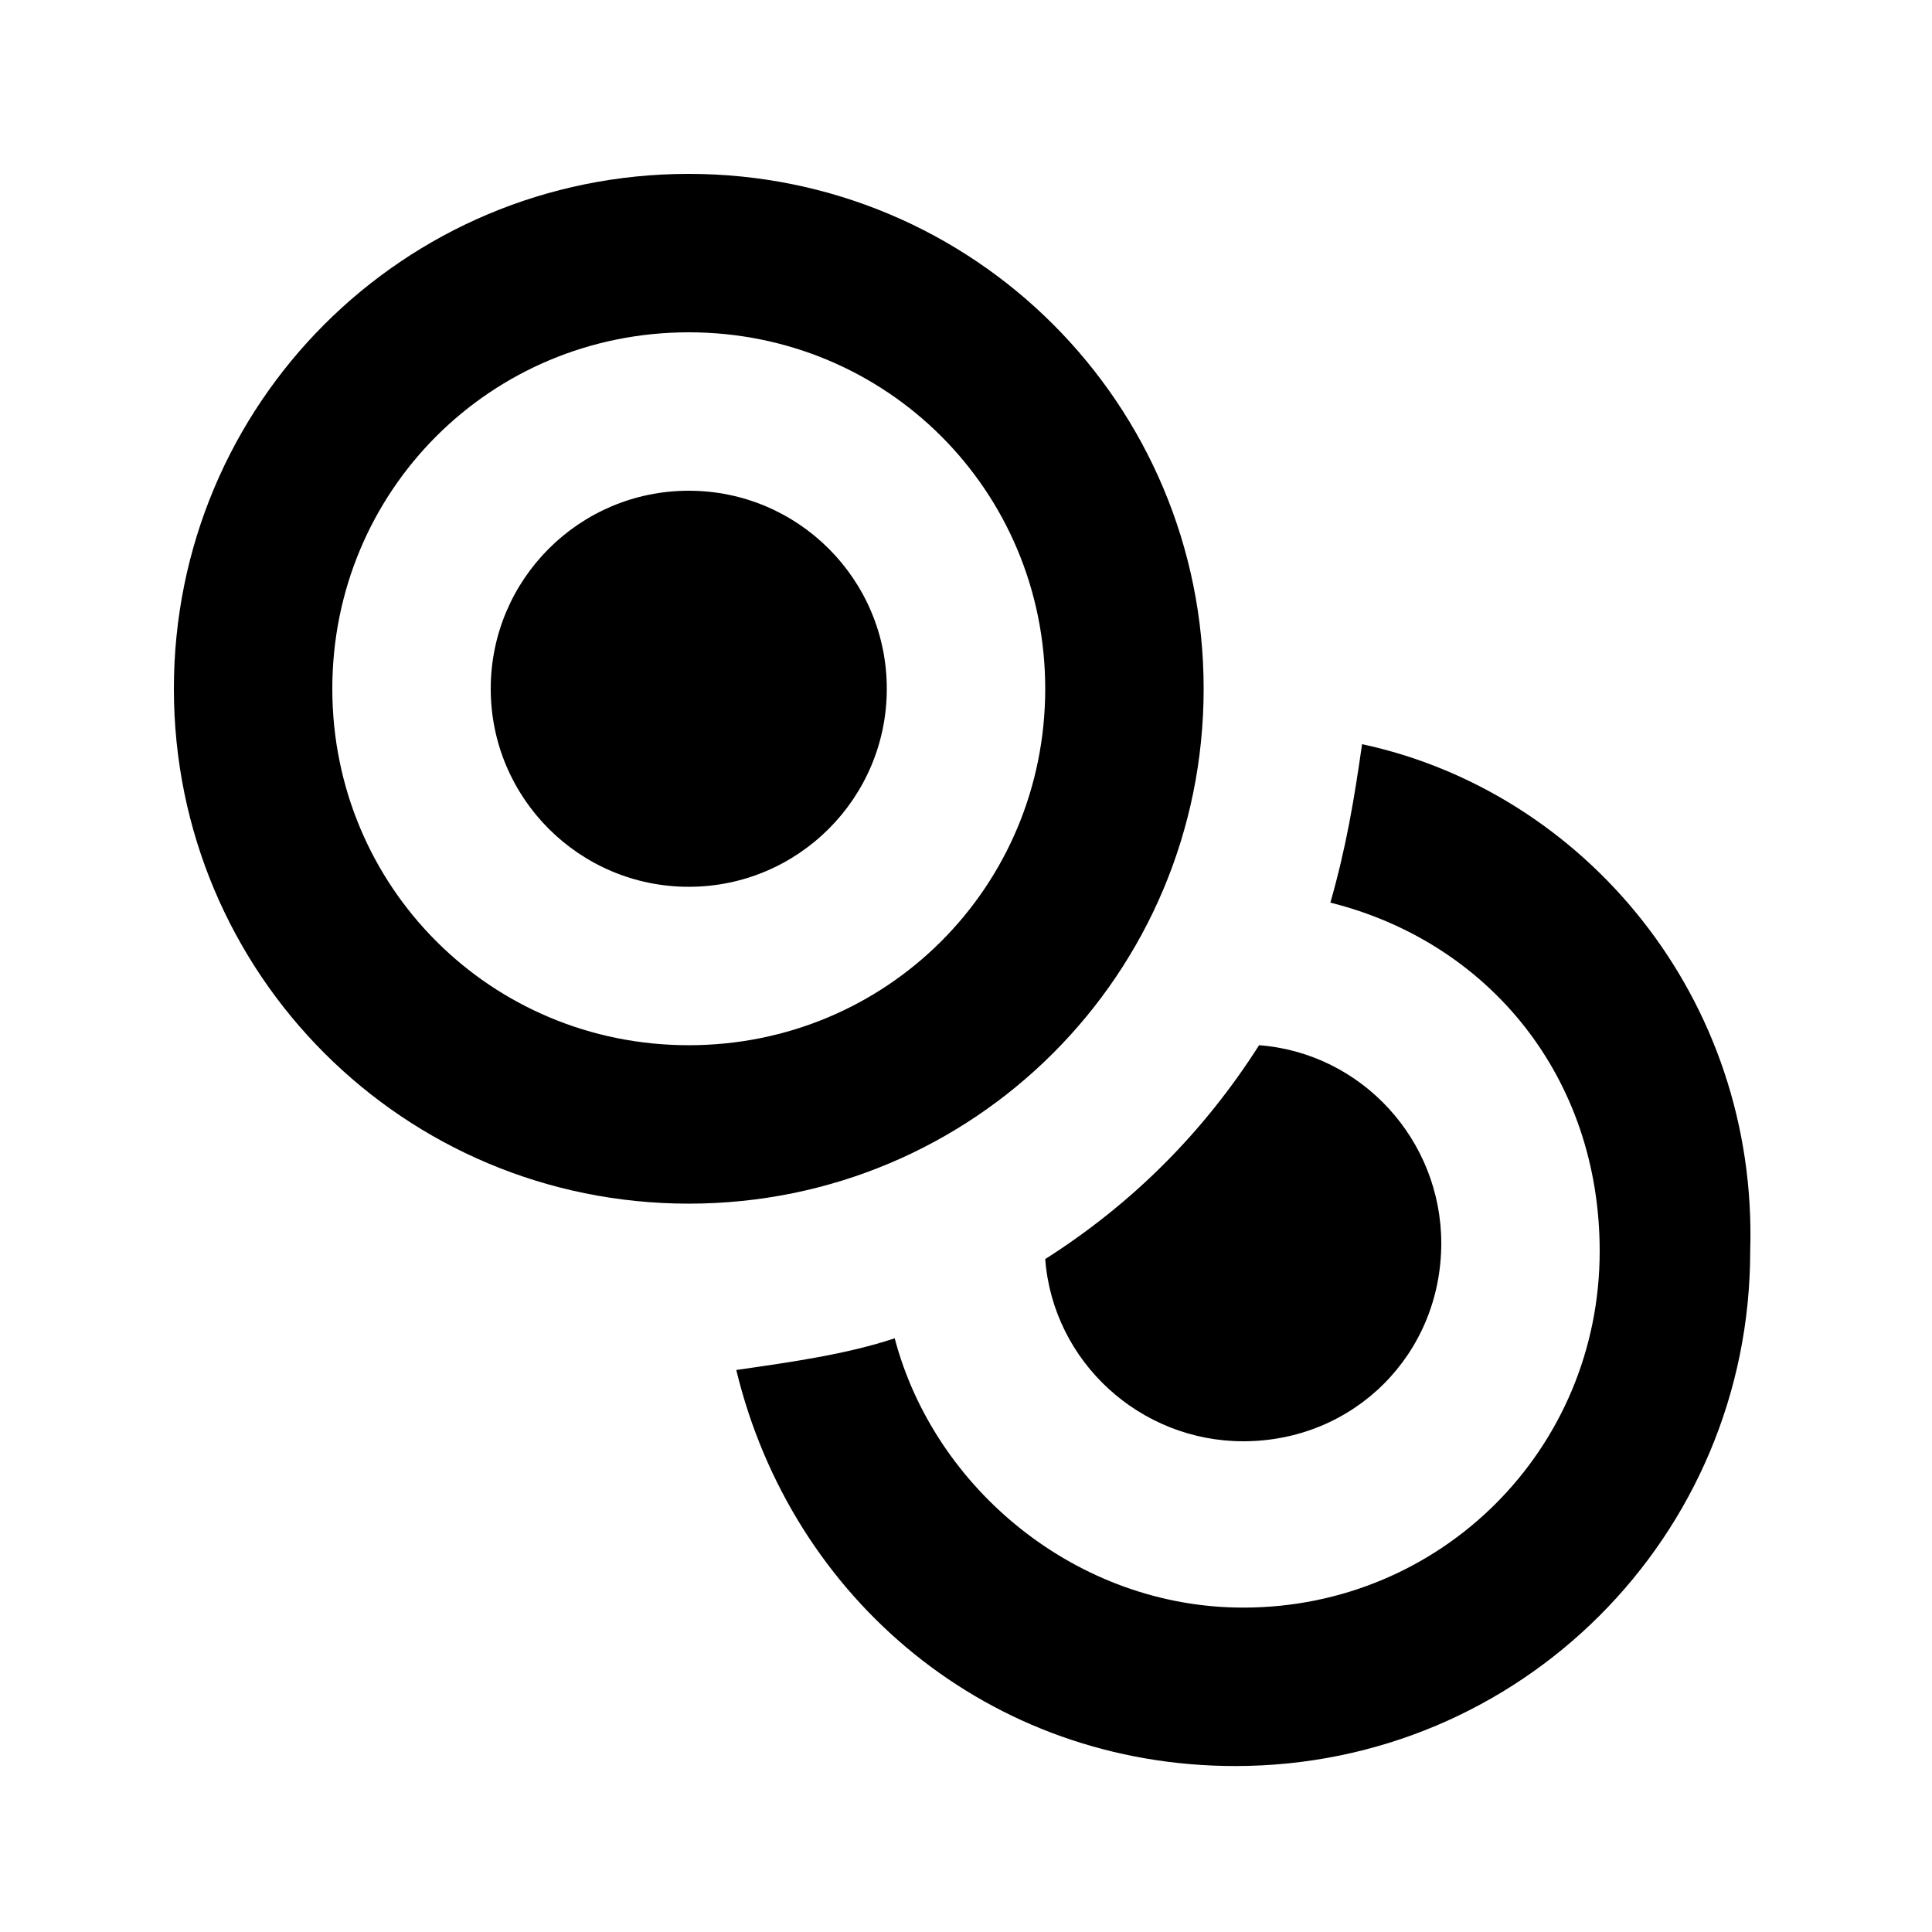
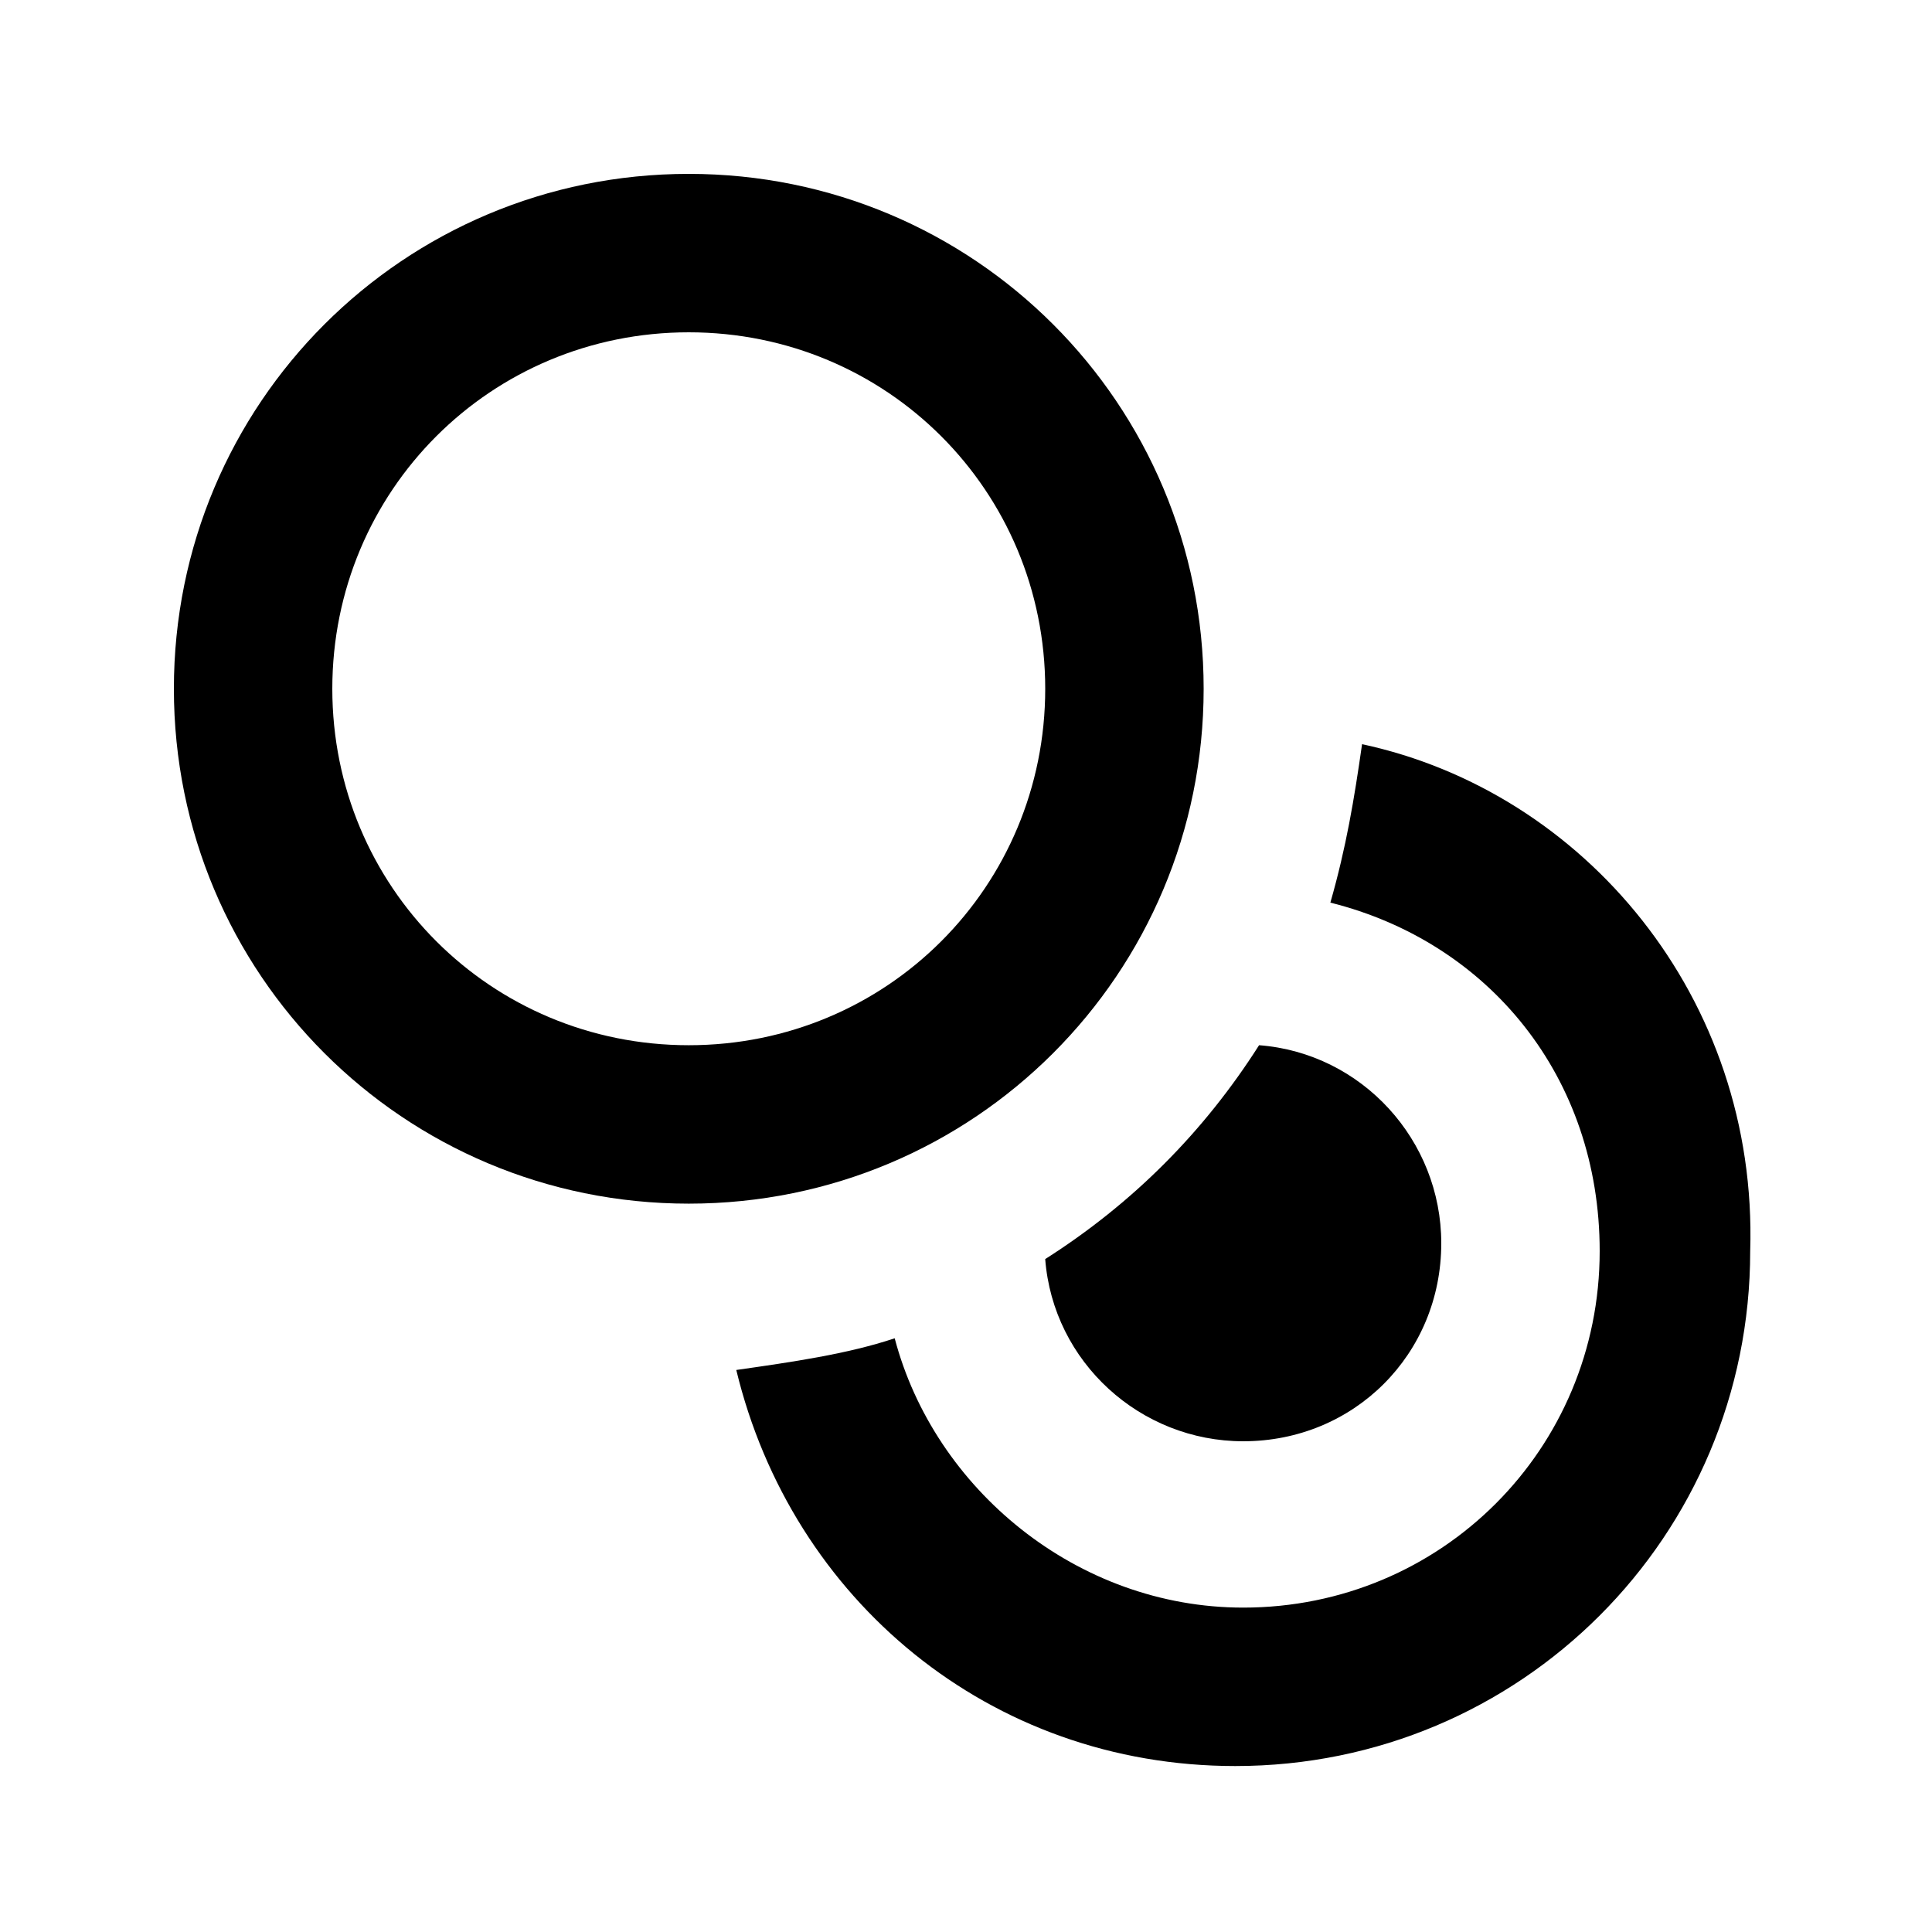
<svg xmlns="http://www.w3.org/2000/svg" fill="#000000" width="800px" height="800px" version="1.1" viewBox="144 144 512 512">
  <g>
    <path d="m462.98 326.53c0-75.574-60.879-136.45-136.45-136.45-75.574 0-136.45 60.875-136.45 136.45 0 75.57 60.875 136.45 136.45 136.45 75.57 0 136.45-60.879 136.45-136.45zm-136.45 94.465c-52.48 0-94.465-41.984-94.465-94.465 0-52.48 41.984-94.465 94.465-94.465 52.48 0 94.465 41.984 94.465 94.465 0 52.48-41.984 94.465-94.465 94.465z" />
-     <path d="m379.01 326.53c0 28.984-23.496 52.48-52.48 52.48s-52.48-23.496-52.48-52.48 23.496-52.48 52.48-52.48 52.48 23.496 52.48 52.48" />
    <path d="m504.96 341.22c-2.098 14.695-4.199 27.289-8.398 41.984 41.984 10.496 71.371 46.184 71.371 92.363 0 52.48-41.984 94.465-94.465 94.465-44.082 0-81.867-31.488-92.363-71.371-12.594 4.199-27.289 6.297-41.984 8.398 14.695 60.879 67.176 104.96 132.25 104.96 75.57 0 136.45-60.879 136.45-136.45 2.102-67.18-44.078-121.76-102.86-134.35z" />
-     <path d="m420.99 477.67c2.098 27.289 25.191 48.281 52.48 48.281 29.391 0 52.48-23.09 52.48-52.48 0-27.289-20.992-50.383-48.281-52.48-14.695 23.094-33.59 41.988-56.68 56.68z" />
+     <path d="m420.99 477.67c2.098 27.289 25.191 48.281 52.48 48.281 29.391 0 52.48-23.09 52.48-52.48 0-27.289-20.992-50.383-48.281-52.48-14.695 23.094-33.59 41.988-56.68 56.68" />
  </g>
</svg>